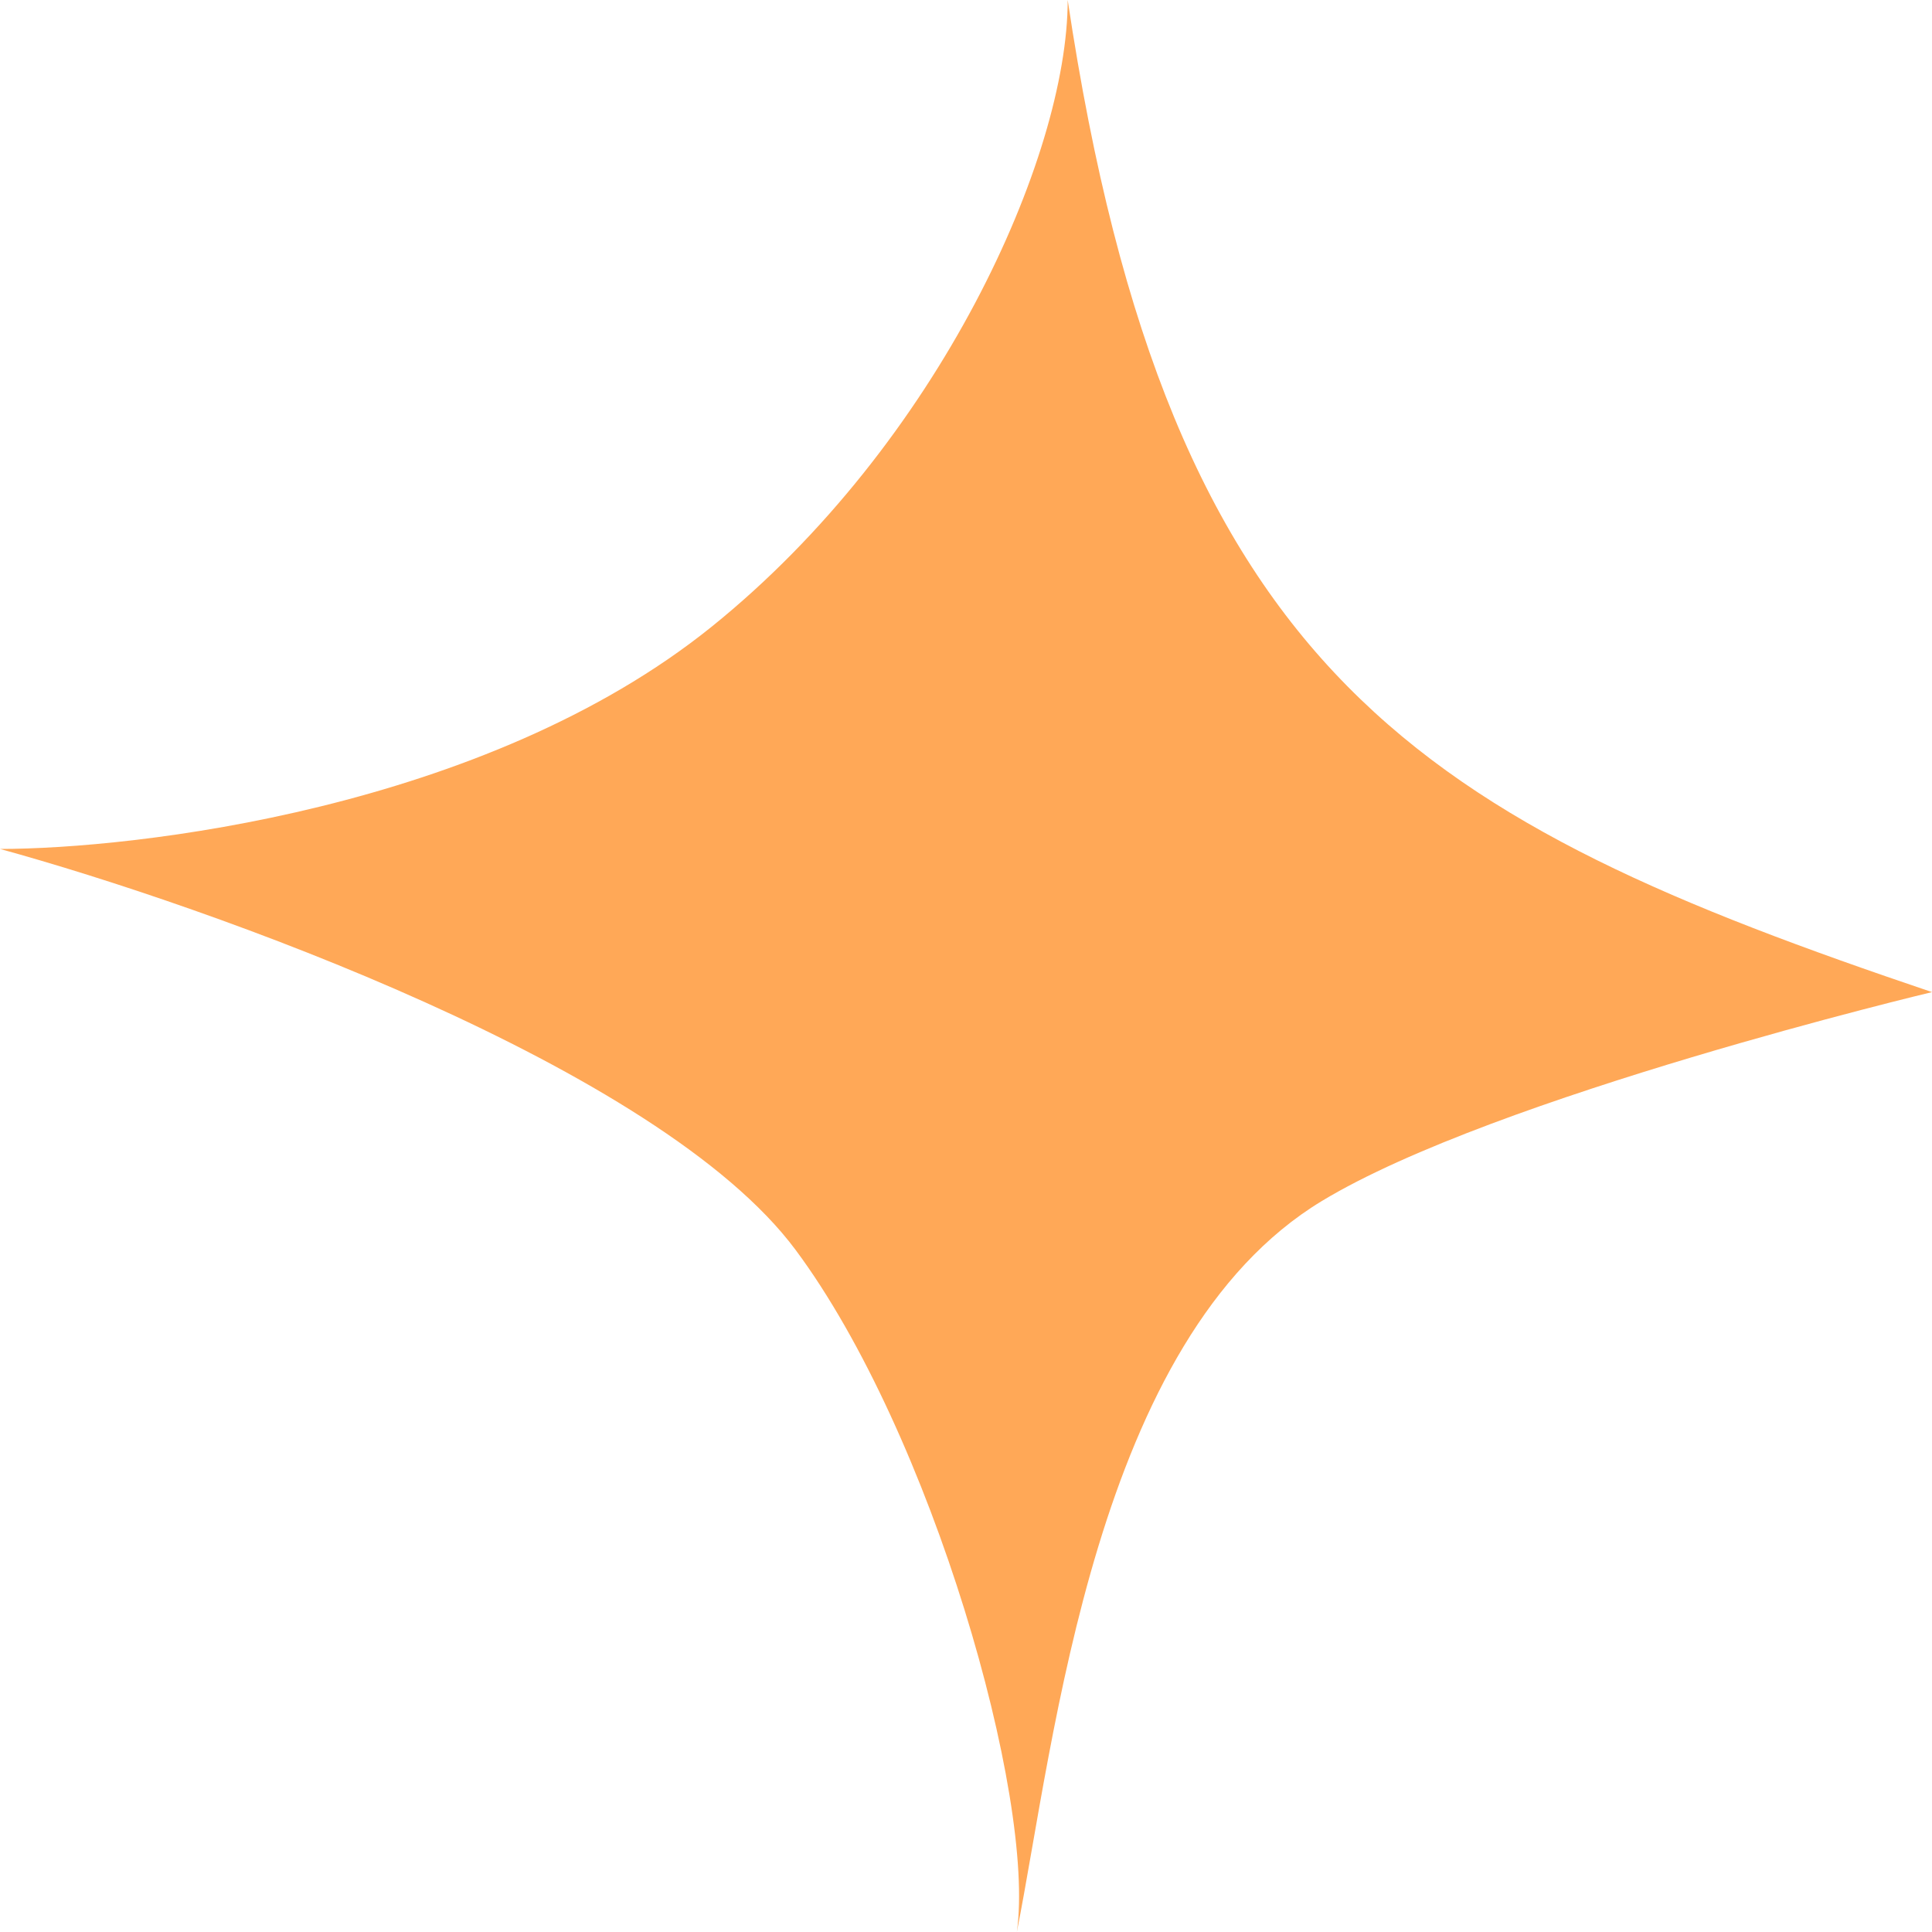
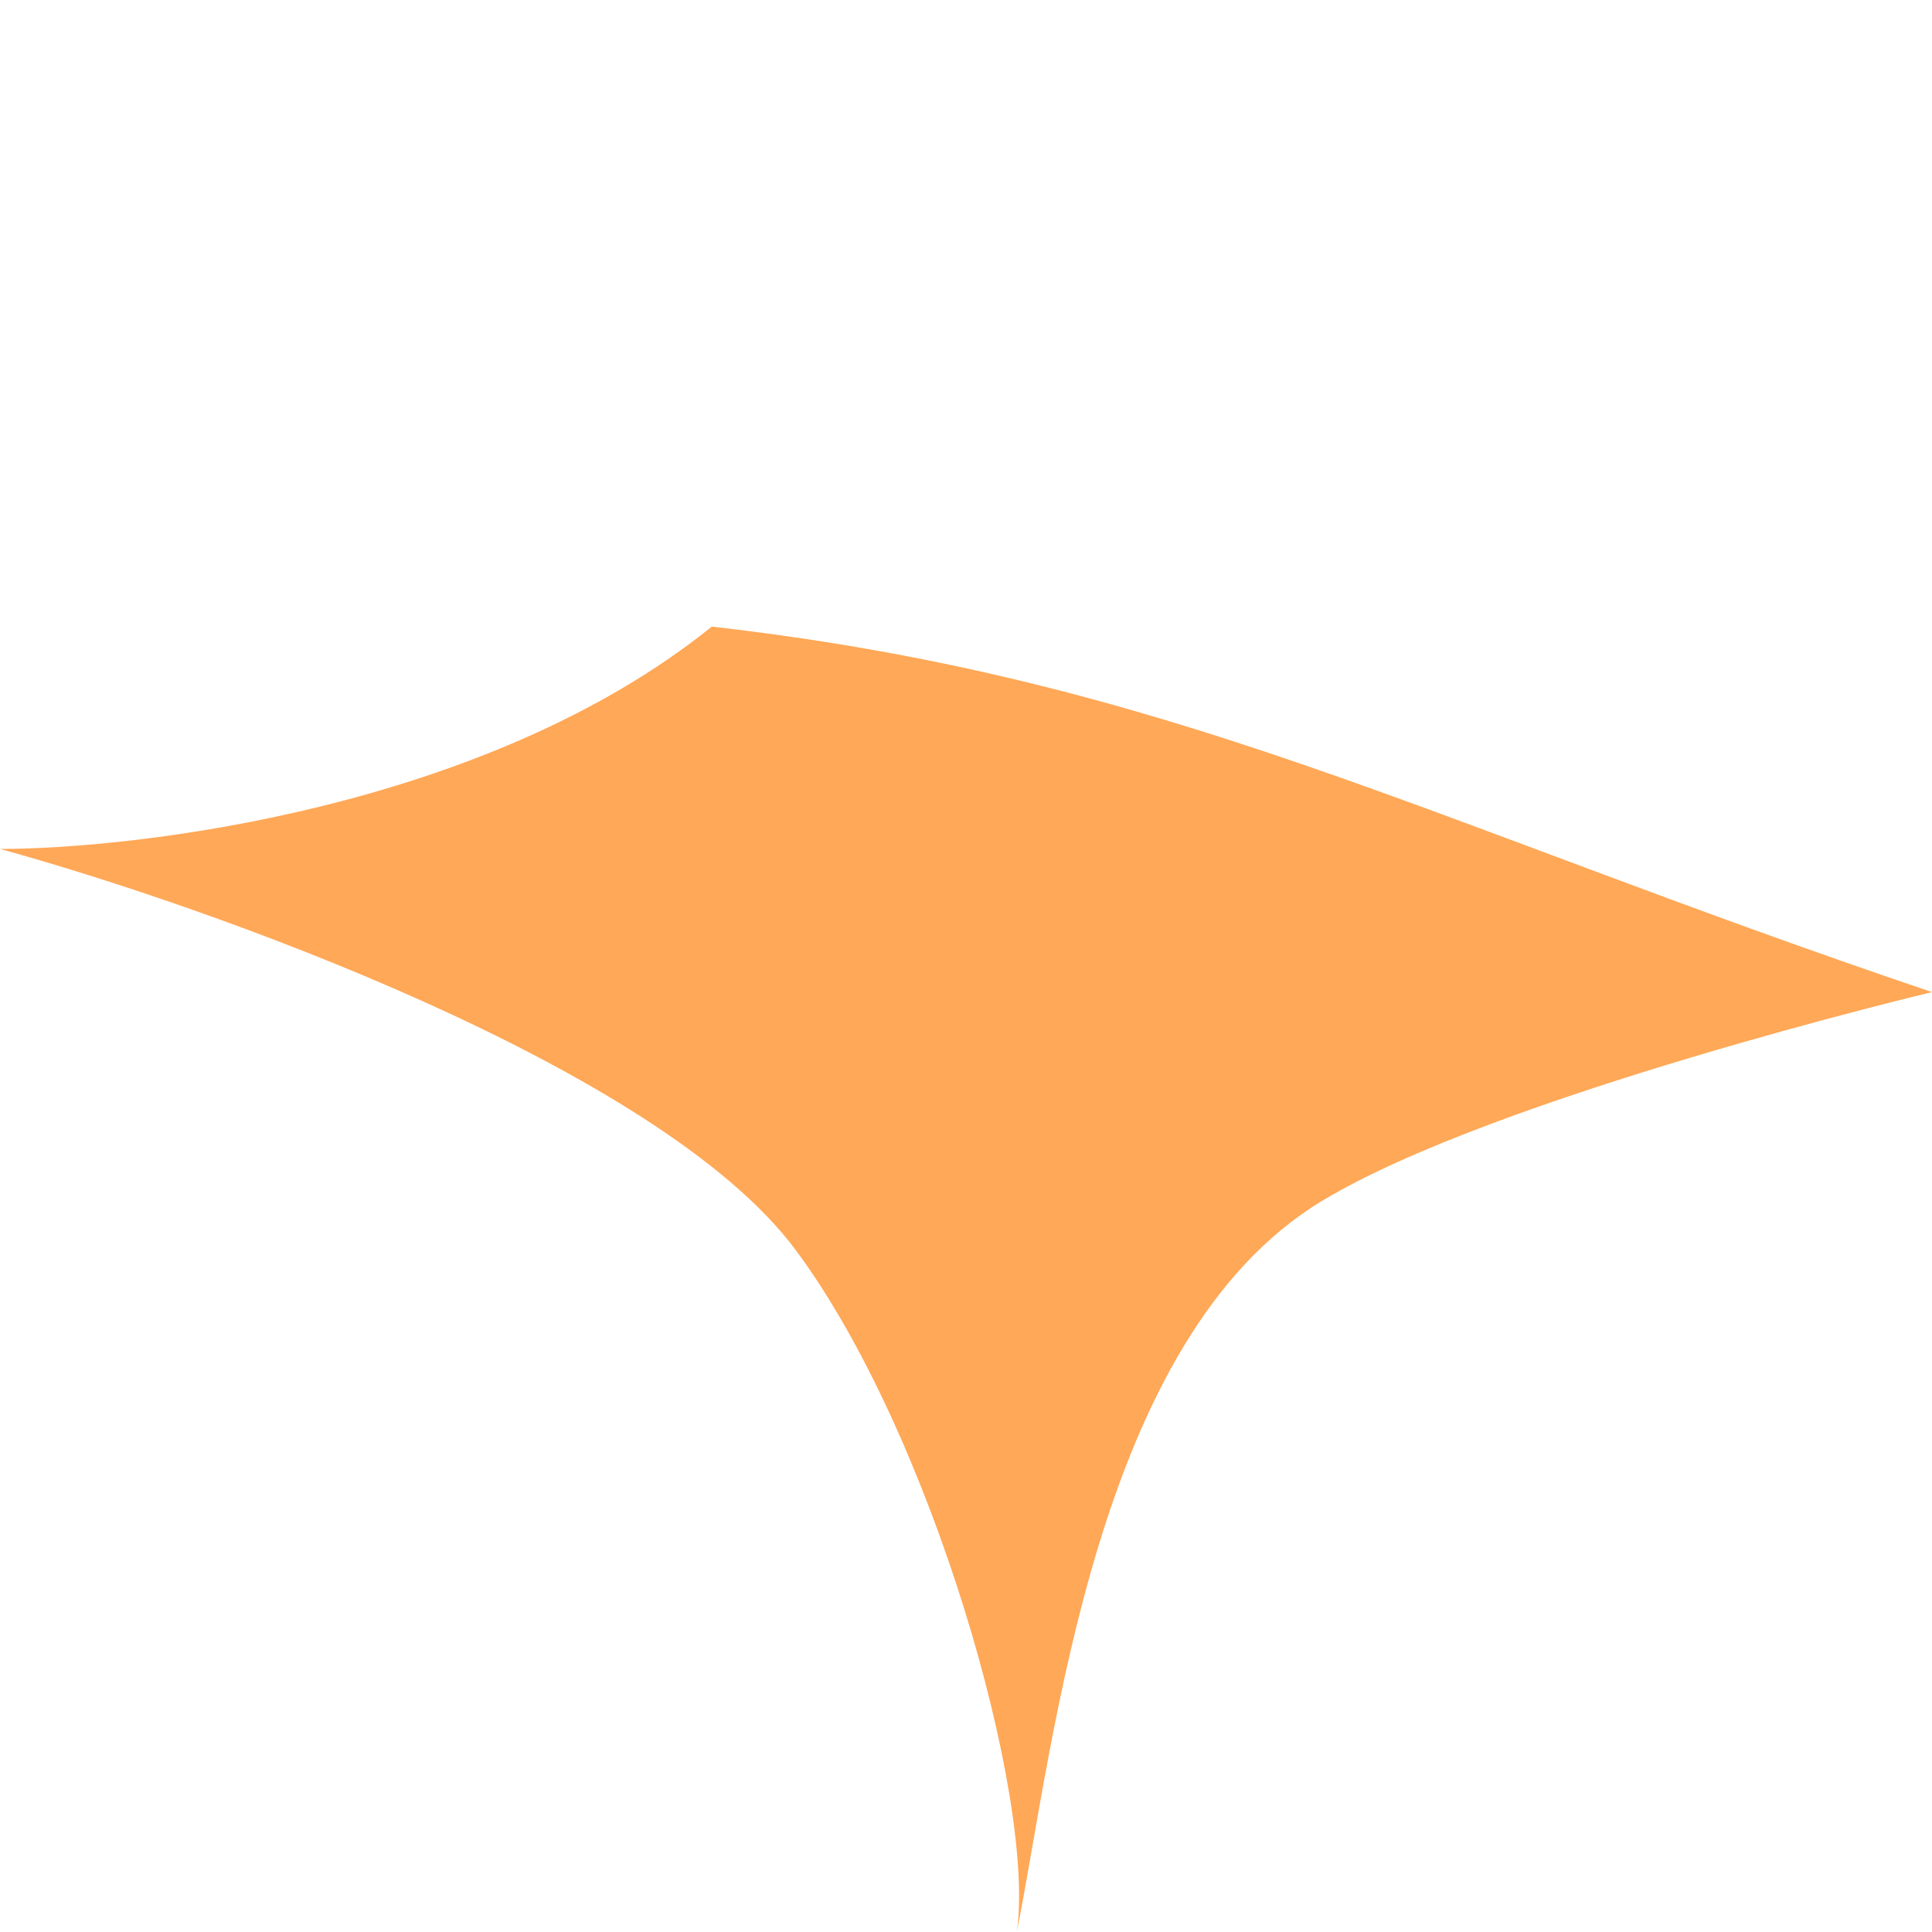
<svg xmlns="http://www.w3.org/2000/svg" width="80" height="80" viewBox="0 0 80 80" fill="none">
-   <path d="M29.474 25.946C38.885 18.358 44.211 6.486 44.211 0C48.421 28.108 58.947 33.967 80 41.081C80 41.081 61.919 45.386 54.737 49.73C45.325 55.421 43.674 72.095 42.105 80C42.89 74.467 38.588 59.341 32.941 51.752C27.294 44.164 8.627 37.524 0 35.153C5.49 35.153 20.062 33.534 29.474 25.946Z" fill="#FFA857" />
+   <path d="M29.474 25.946C48.421 28.108 58.947 33.967 80 41.081C80 41.081 61.919 45.386 54.737 49.73C45.325 55.421 43.674 72.095 42.105 80C42.89 74.467 38.588 59.341 32.941 51.752C27.294 44.164 8.627 37.524 0 35.153C5.49 35.153 20.062 33.534 29.474 25.946Z" fill="#FFA857" />
</svg>